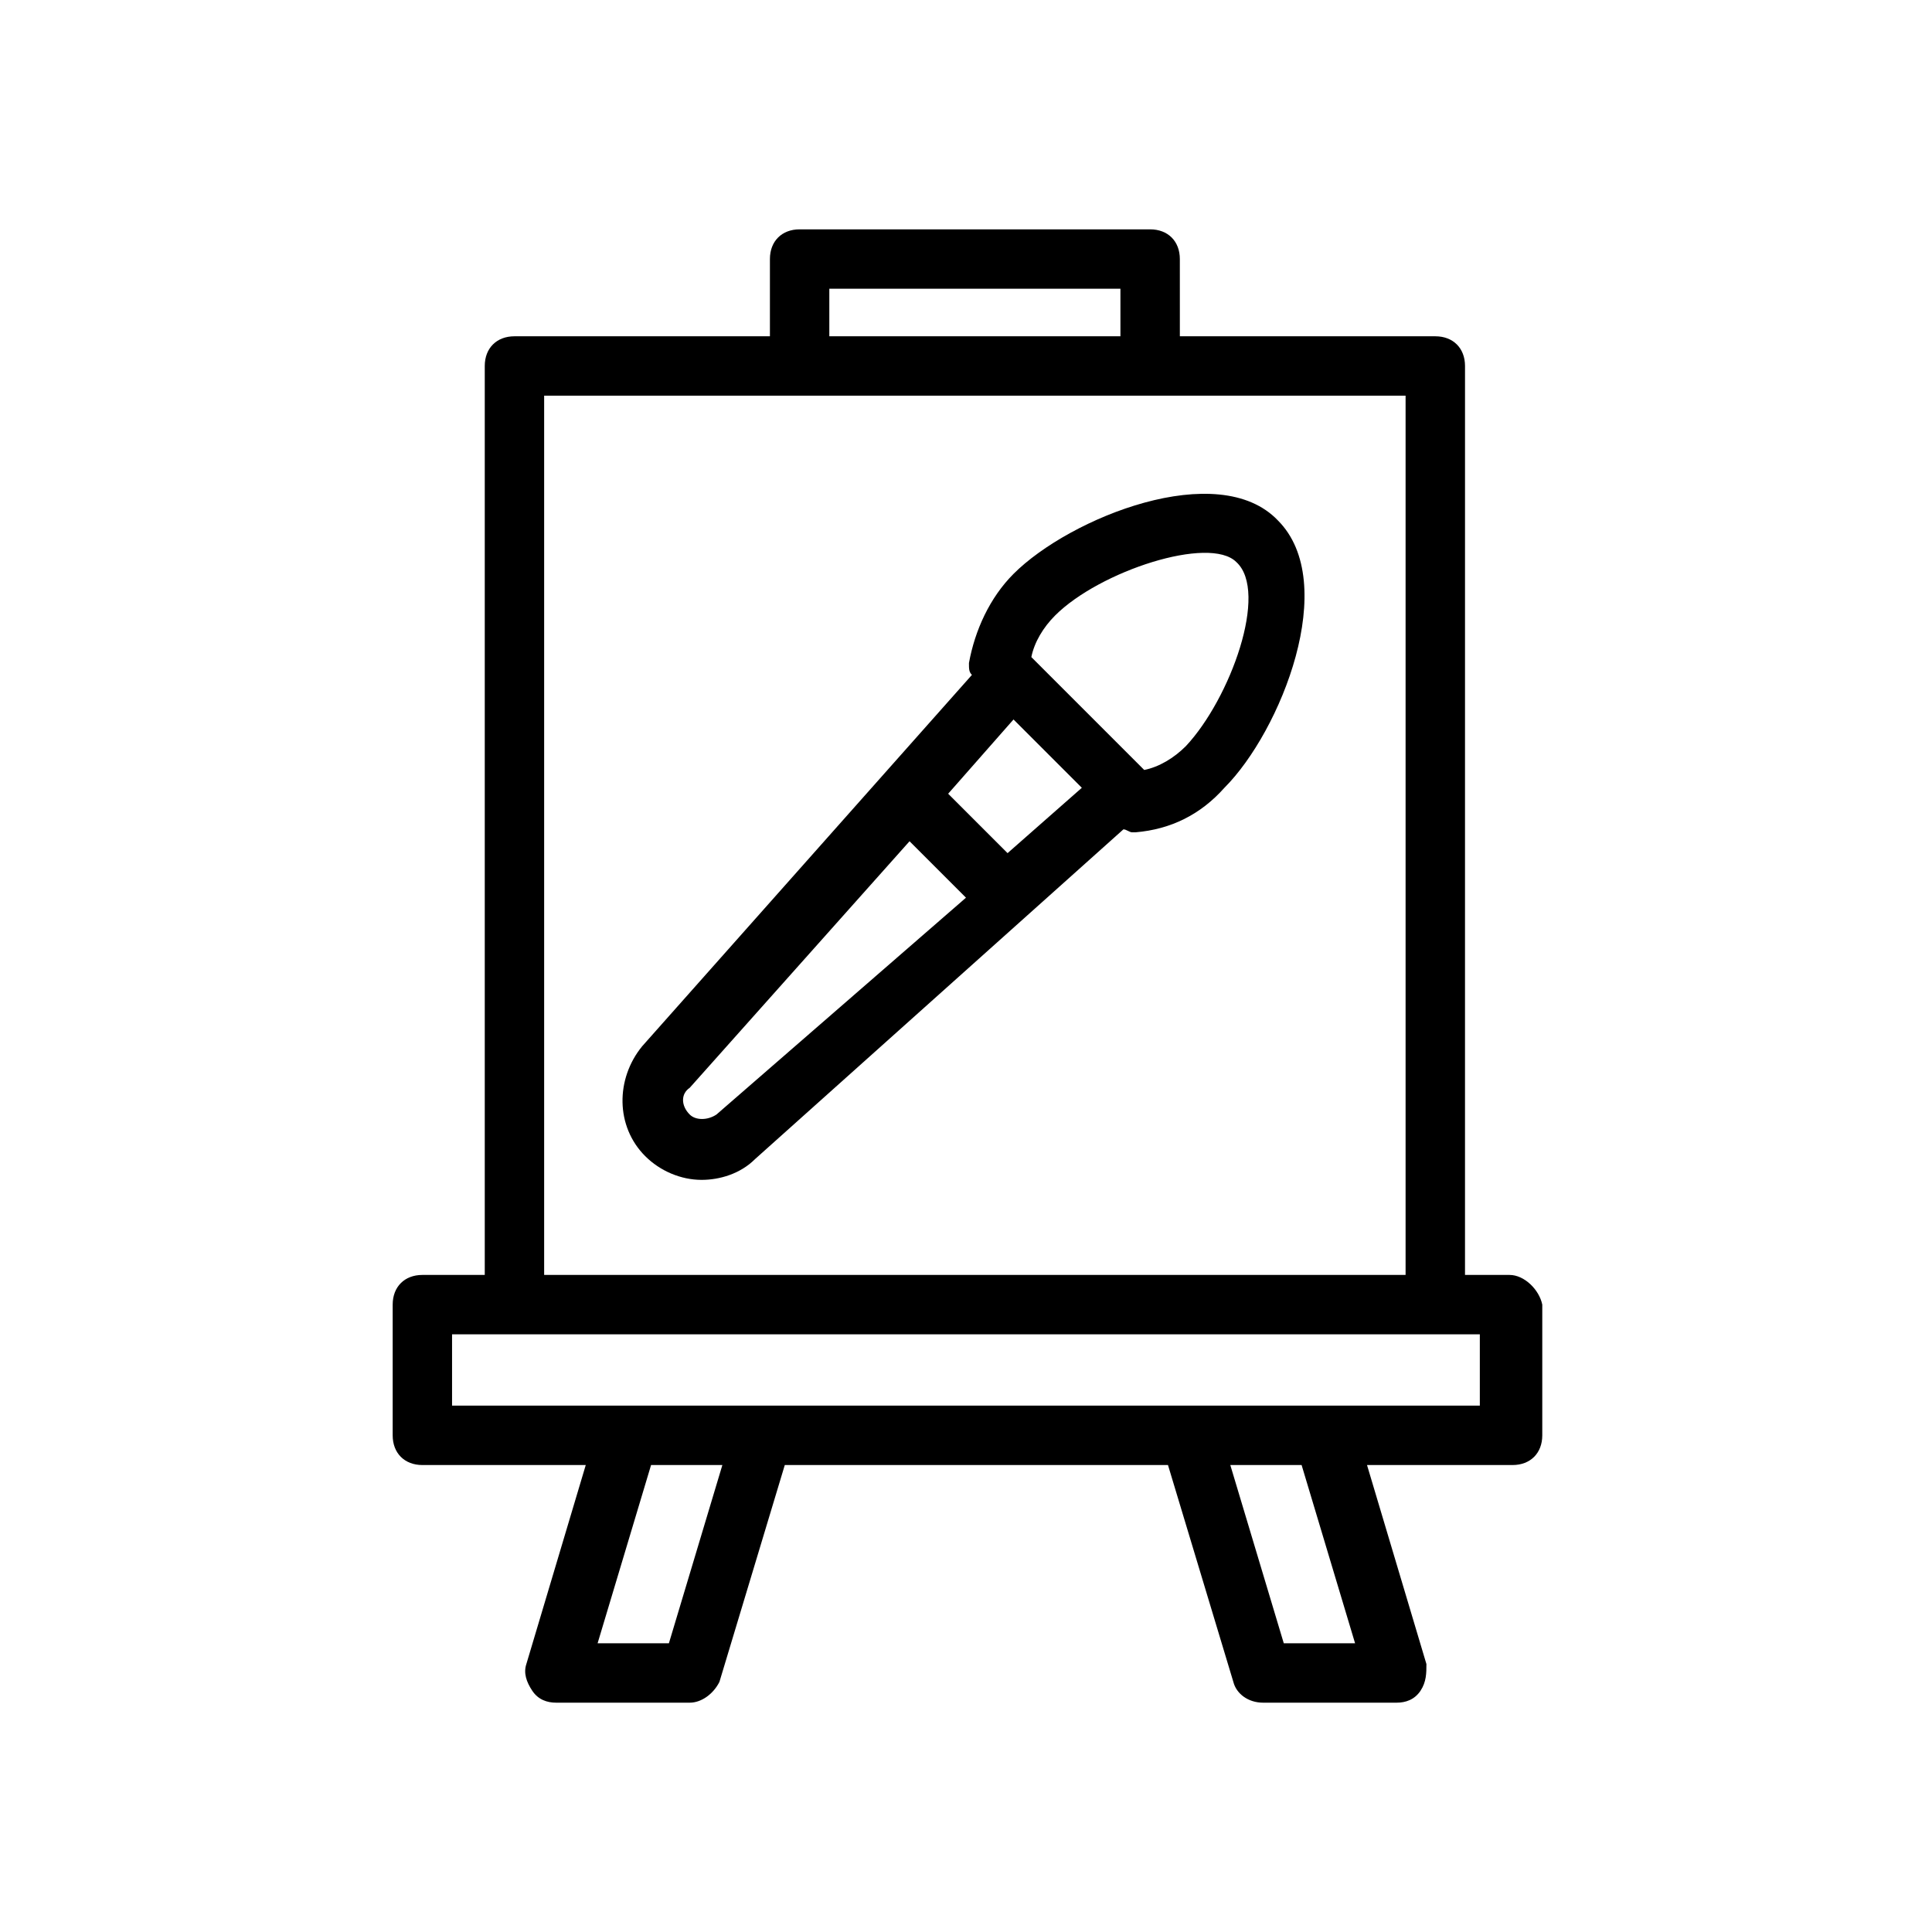
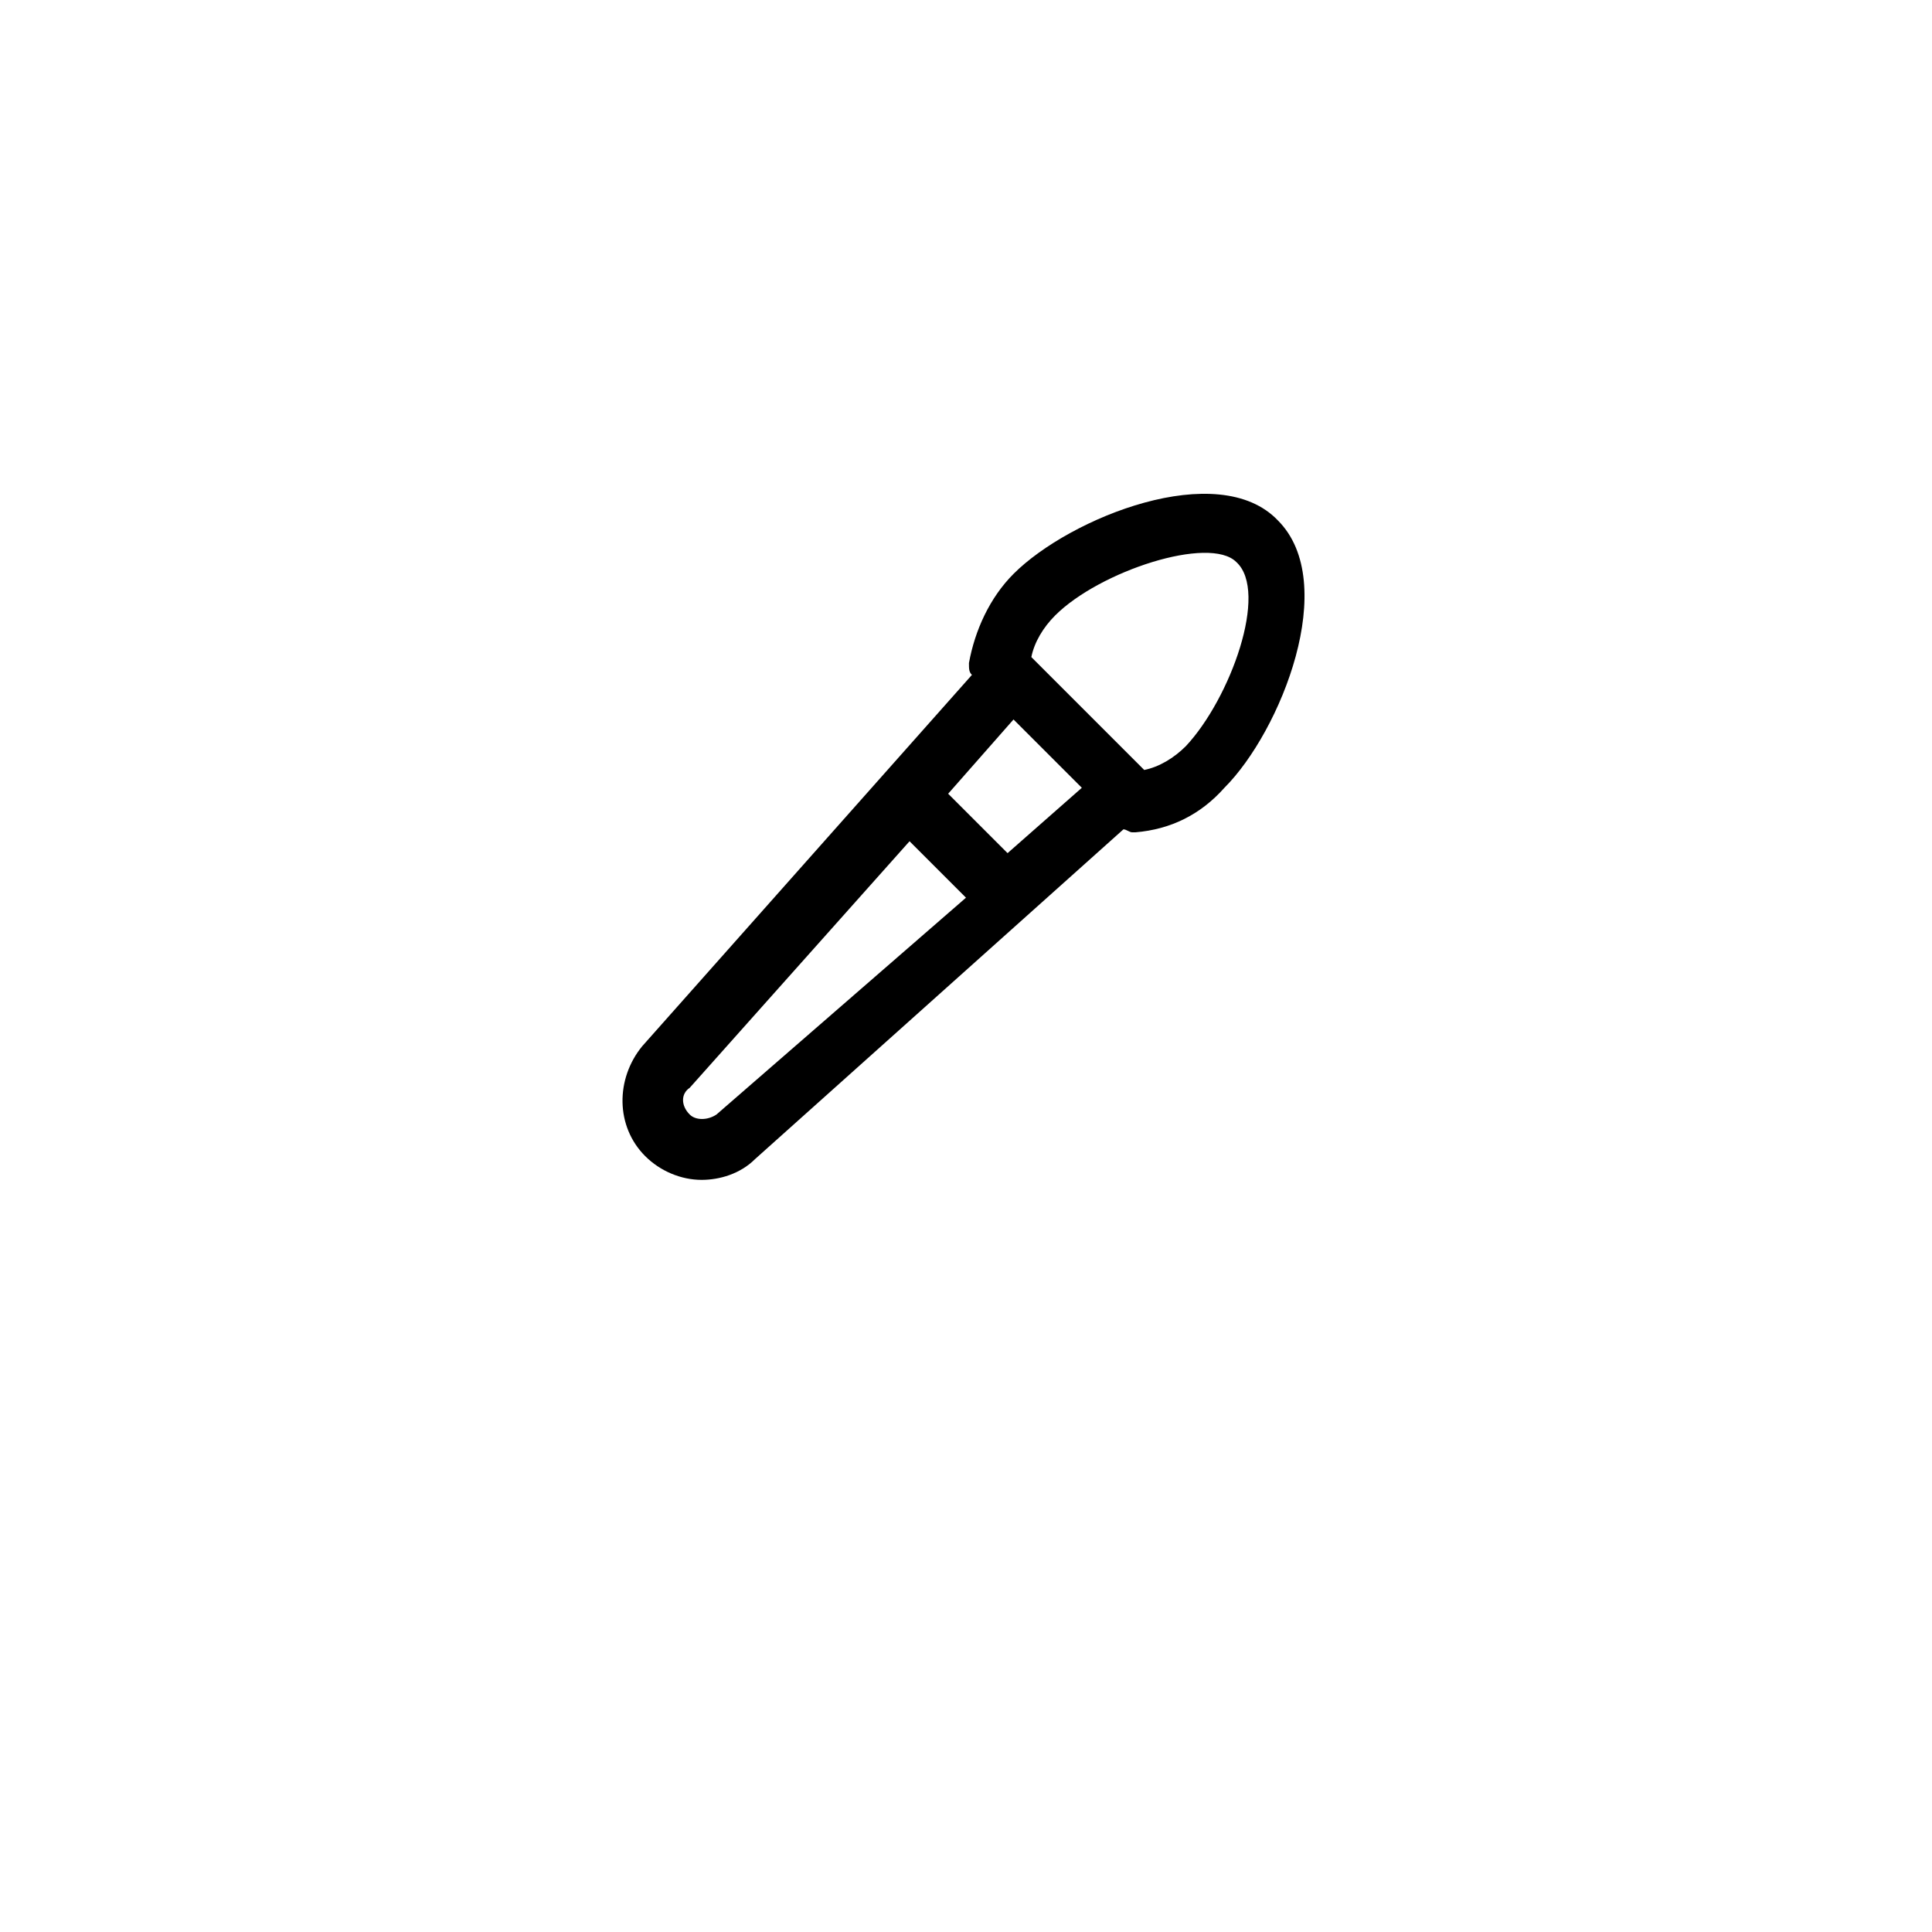
<svg xmlns="http://www.w3.org/2000/svg" fill="#000000" width="800px" height="800px" version="1.1" viewBox="144 144 512 512">
  <g>
-     <path d="m544.05 481.87h-11.809l0.004-240.88c0-4.723-3.148-7.871-7.871-7.871h-67.699l-0.004-20.469c0-4.723-3.148-7.871-7.871-7.871h-92.891c-4.723 0-7.871 3.148-7.871 7.871v20.469h-67.699c-4.723 0-7.871 3.148-7.871 7.871v240.88h-16.531c-4.723 0-7.871 3.148-7.871 7.871v34.637c0 4.723 3.148 7.871 7.871 7.871h43.297l-15.742 52.742c-0.789 2.363 0 4.723 1.574 7.086 1.574 2.363 3.938 3.148 6.297 3.148h35.426c3.148 0 6.297-2.363 7.871-5.512l17.32-57.465h101.55l17.32 57.465c0.789 3.148 3.938 5.512 7.871 5.512h35.426c2.363 0 4.723-0.789 6.297-3.148 1.574-2.363 1.574-4.723 1.574-7.086l-15.742-52.742h38.574c4.723 0 7.871-3.148 7.871-7.871v-34.637c-0.797-3.934-4.734-7.871-8.672-7.871zm-180.27-261.35h77.145v12.594h-77.145zm-75.574 28.34h228.29v233.01h-228.29zm33.062 330.62h-18.895l14.168-47.23h18.895zm181.84 0h-18.895l-14.168-47.23h18.895zm33.062-62.977h-272.37v-18.895h272.37z" />
    <path d="m412.59 296.09c-6.297 6.297-10.234 14.957-11.809 23.617 0 1.574 0 2.363 0.789 3.148l-87.379 98.402c-7.086 8.66-7.086 21.254 0.789 29.125 3.938 3.938 9.445 6.297 14.957 6.297 4.723 0 10.234-1.574 14.168-5.512l97.613-87.379c0.789 0 1.574 0.789 2.363 0.789h0.789c9.445-0.789 17.32-4.723 23.617-11.809 14.957-14.957 30.699-54.316 14.168-70.848-15.75-16.531-55.109-0.785-70.066 14.168zm-1.574 74-15.742-15.742 17.32-19.68 18.105 18.105zm-77.145 69.273c-2.363 1.574-5.512 1.574-7.086 0-2.363-2.363-2.363-5.512 0-7.086l58.254-65.336 14.957 14.957zm124.38-97.613c-3.148 3.148-7.086 5.512-11.02 6.297l-29.914-29.914c0.789-3.938 3.148-7.871 6.297-11.02 11.809-11.809 40.934-21.254 48.02-14.168 8.66 7.871-1.574 36.207-13.383 48.805z" />
  </g>
</svg>